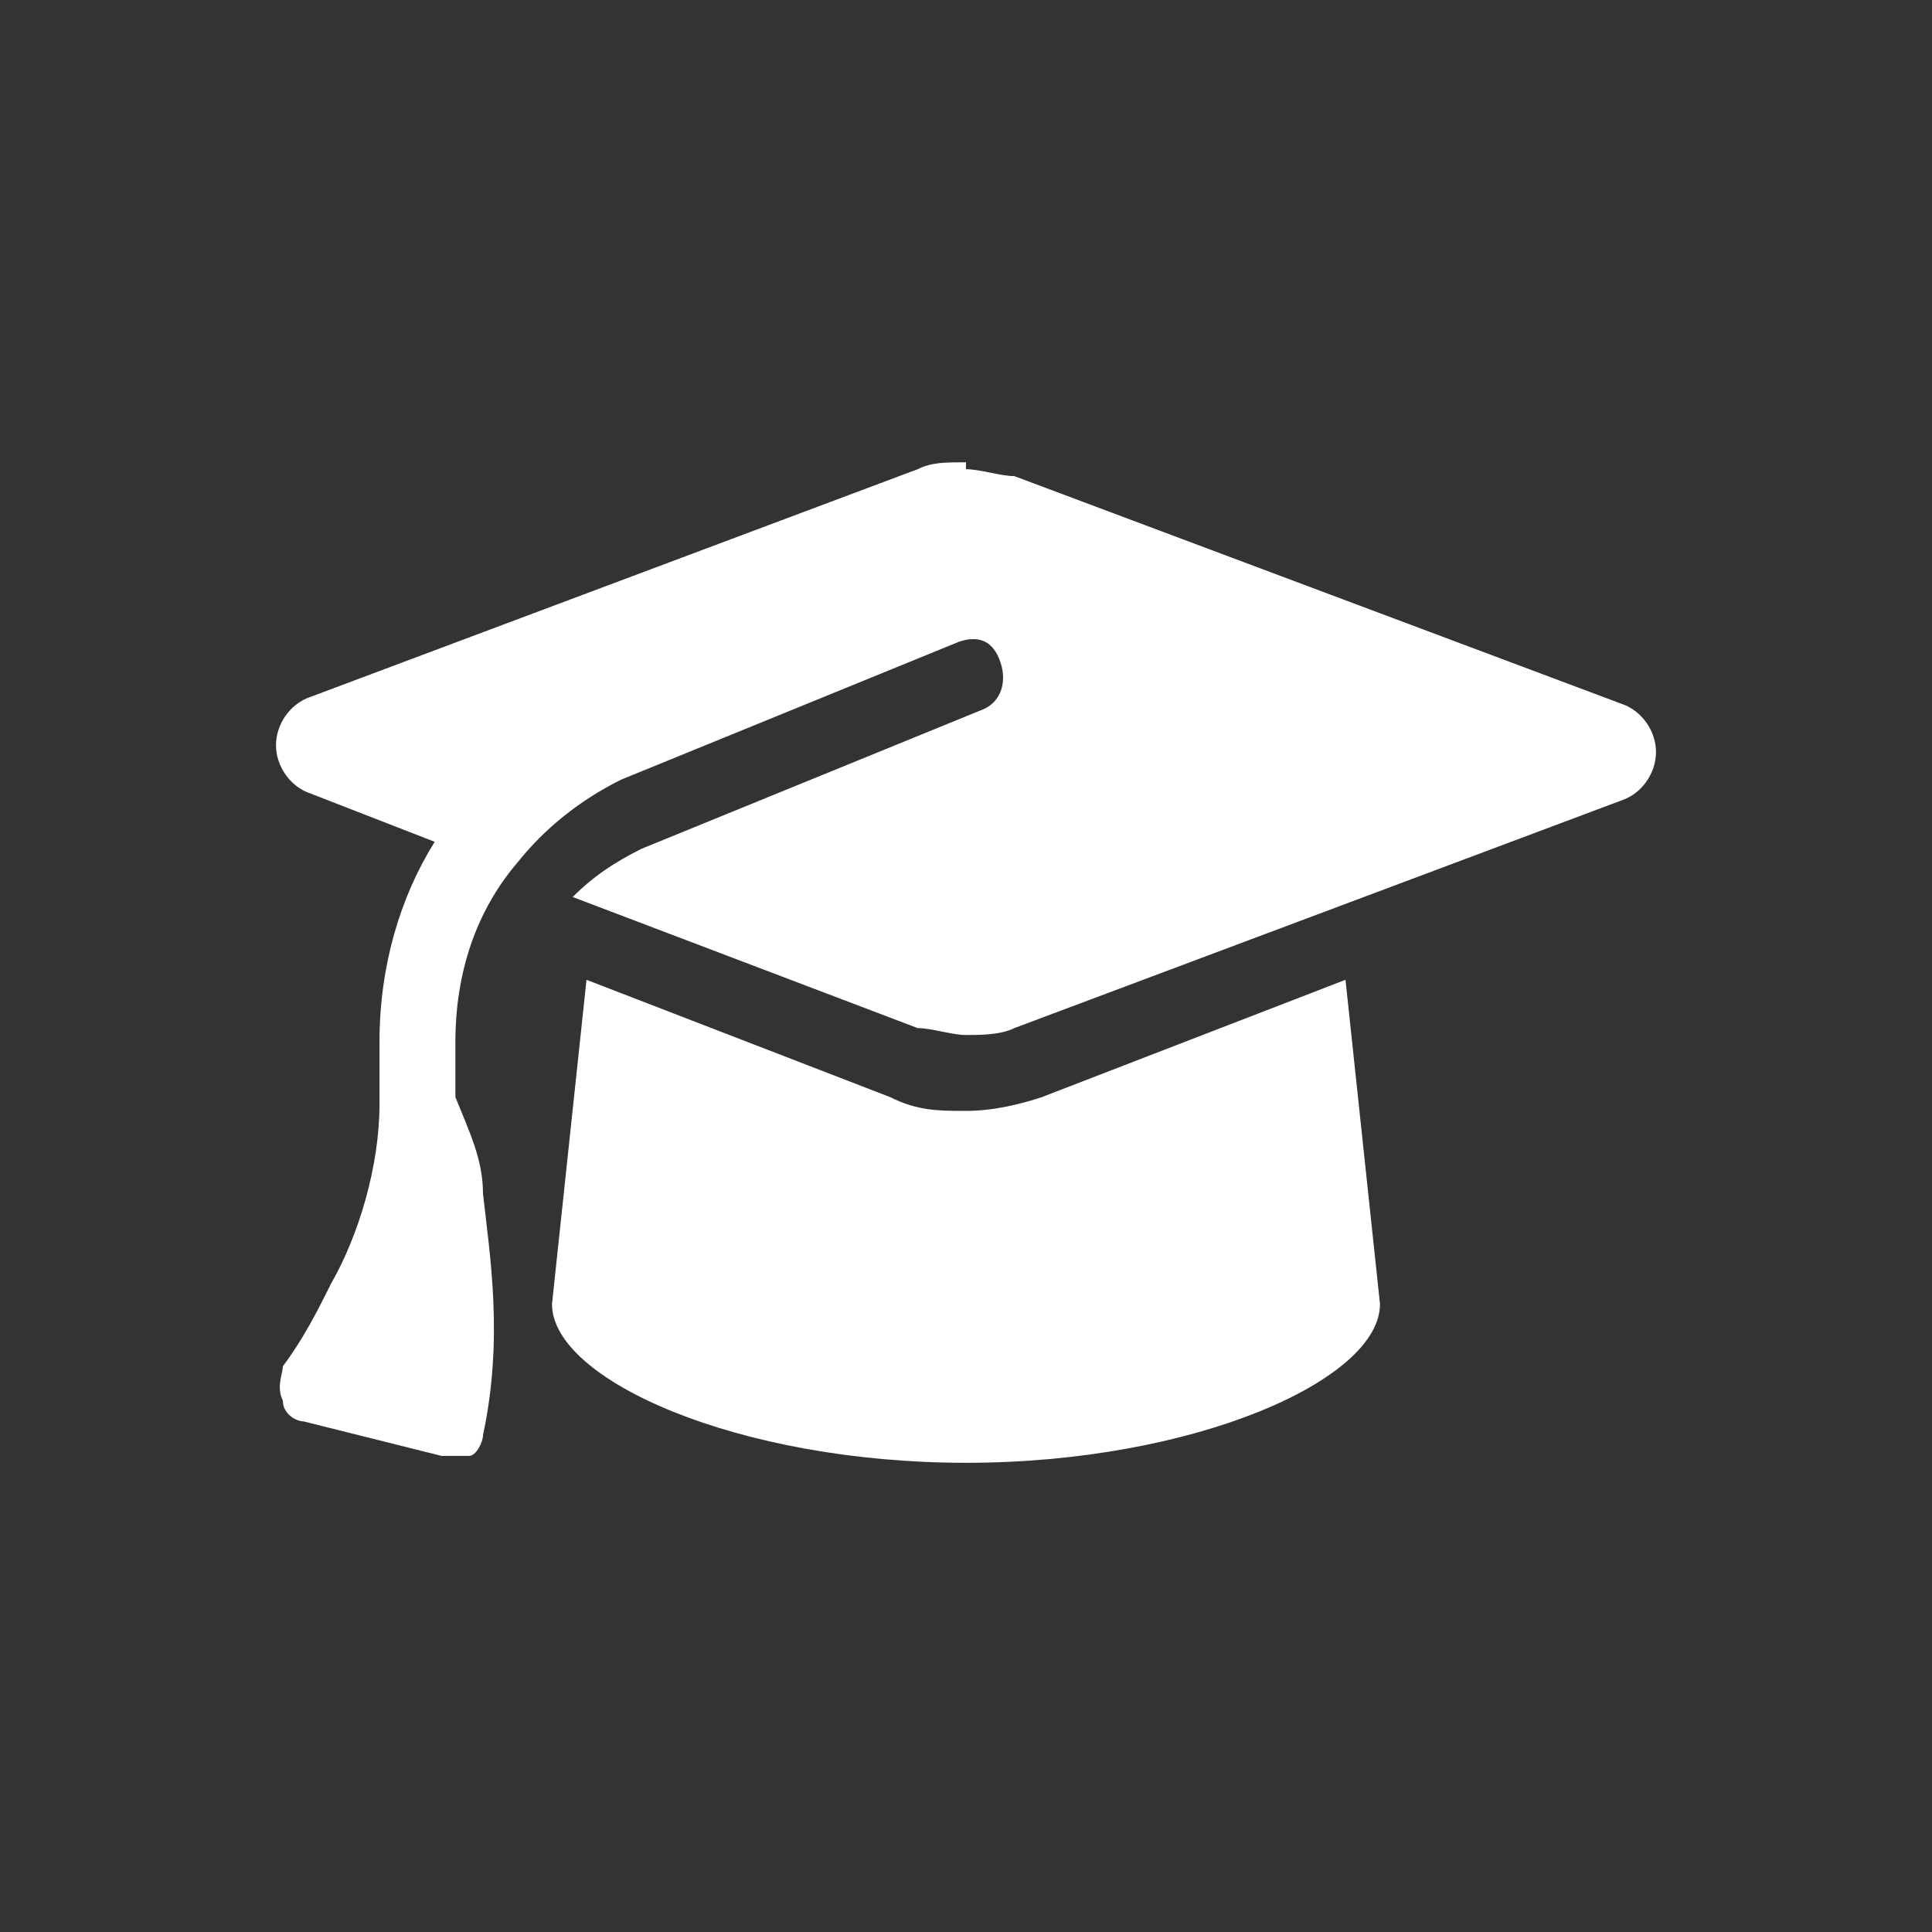
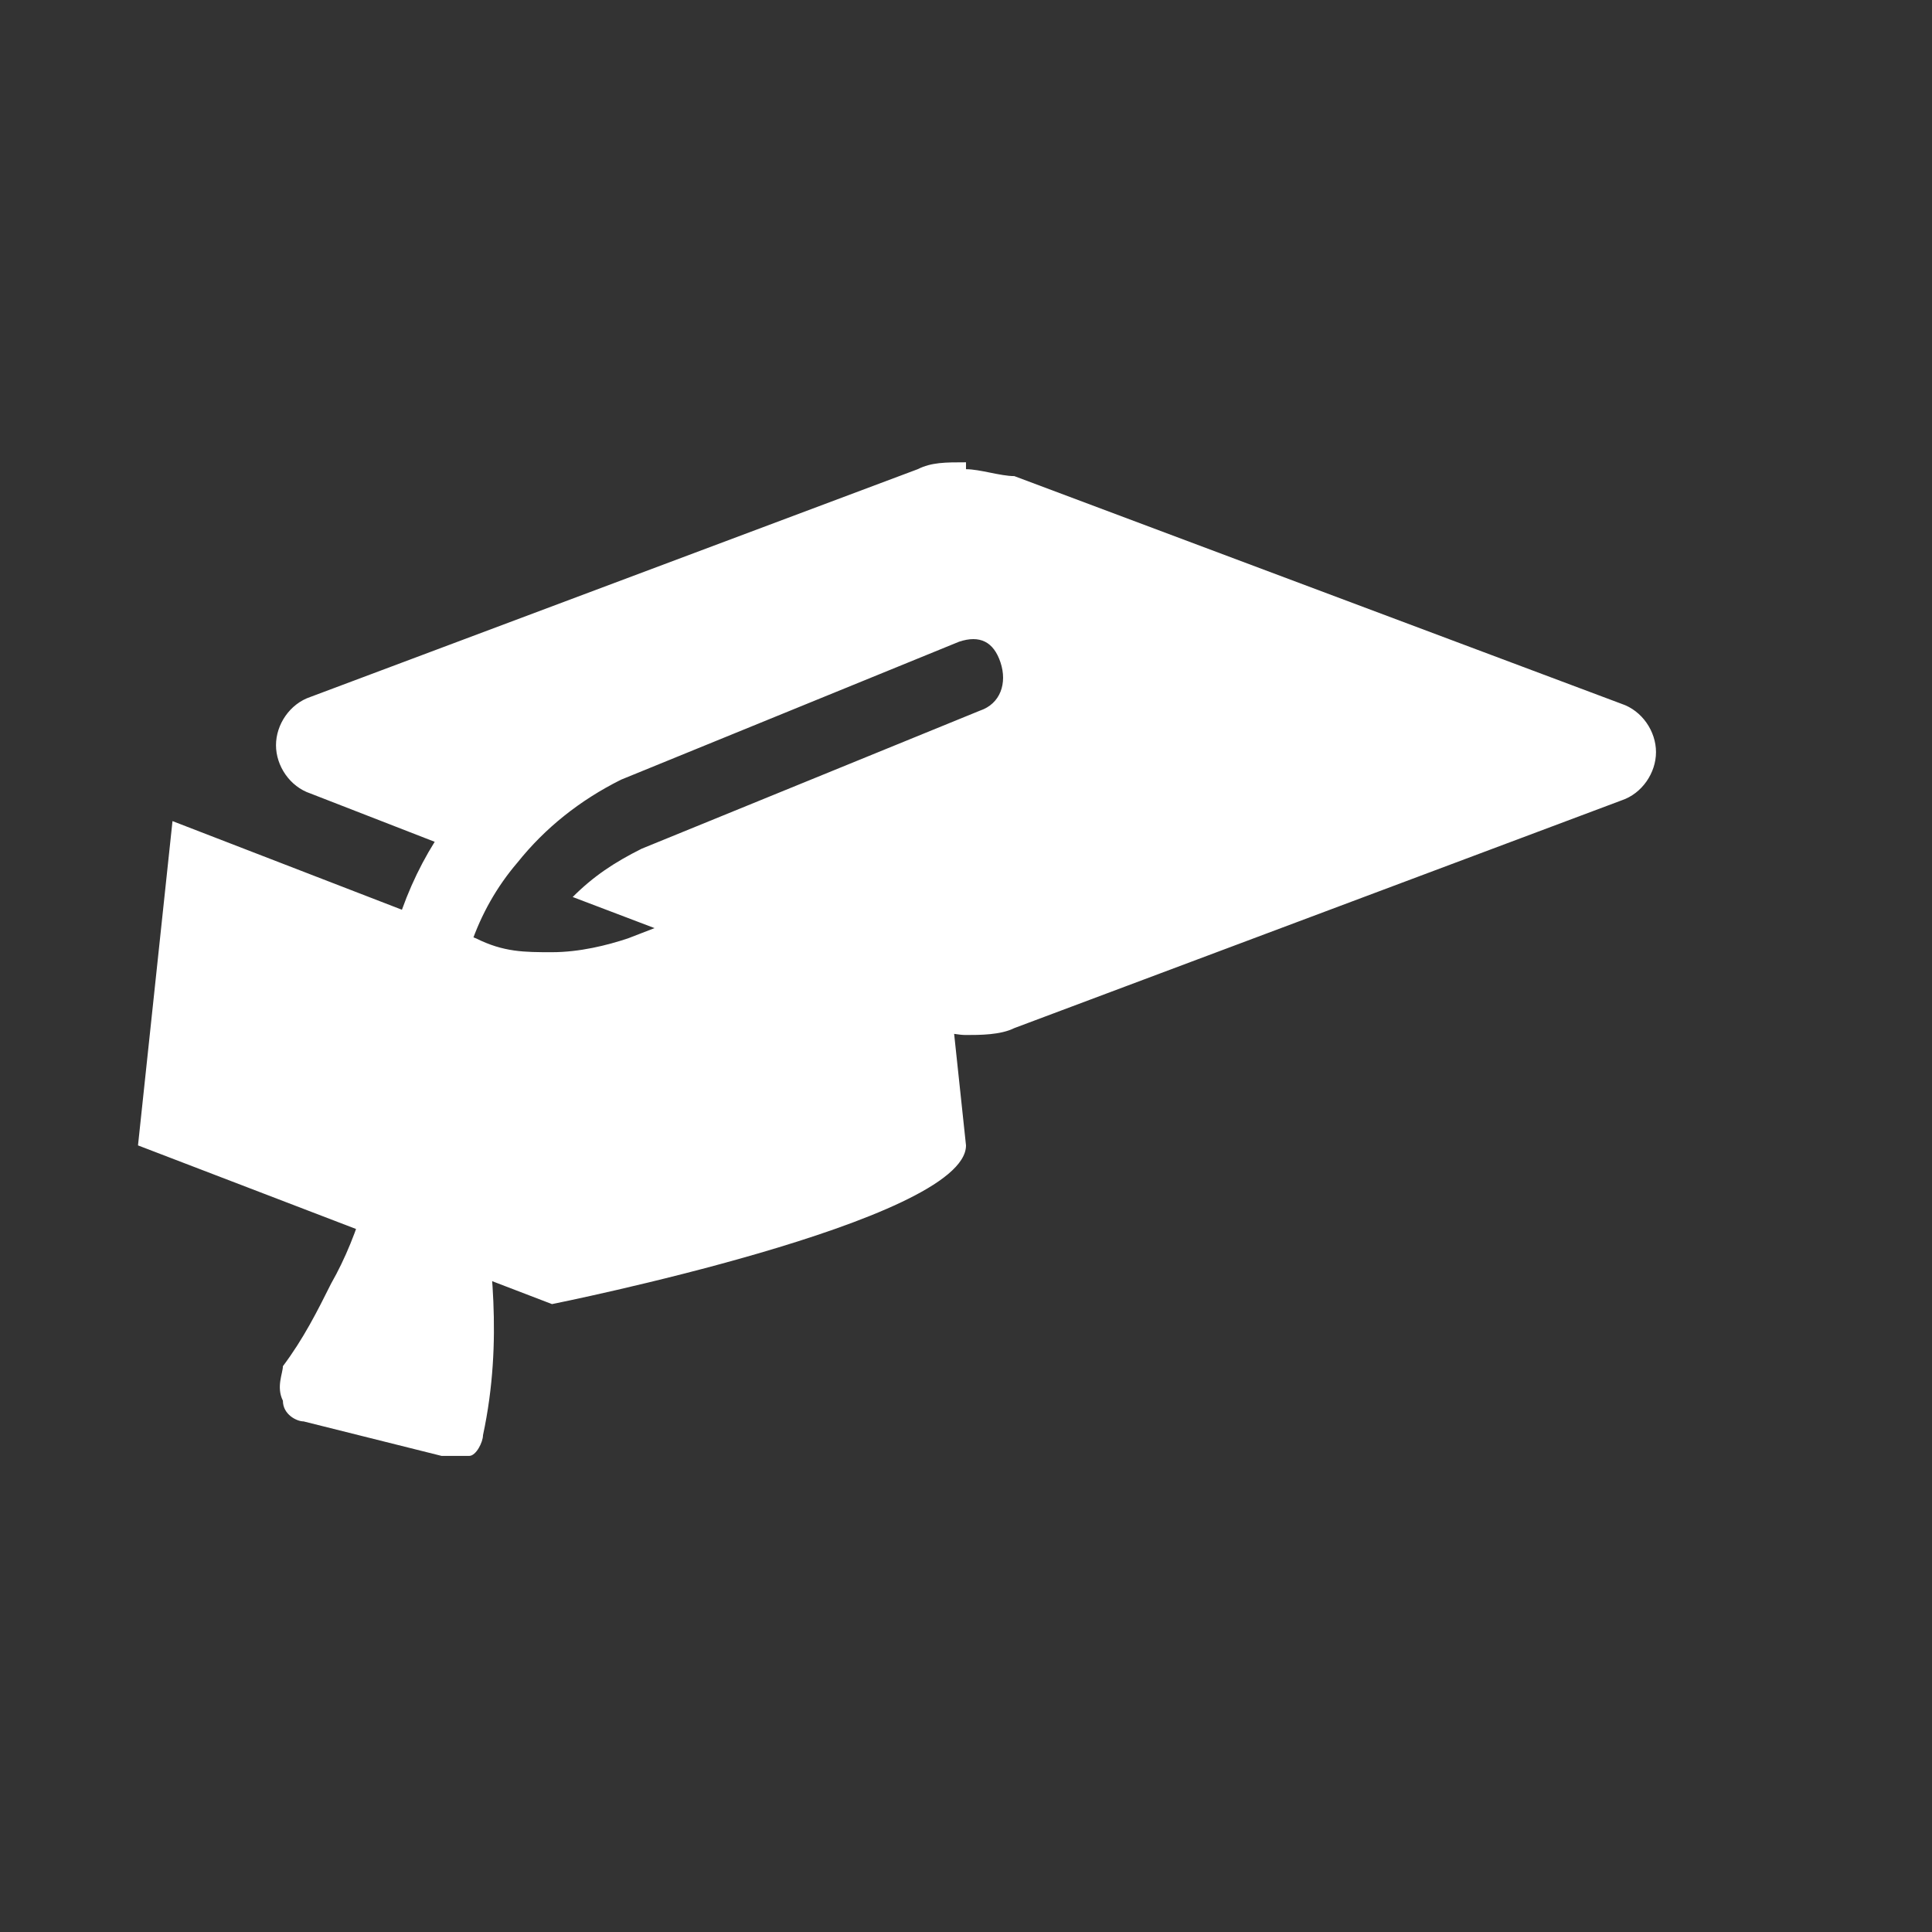
<svg xmlns="http://www.w3.org/2000/svg" id="Layer_1" version="1.1" viewBox="0 0 28 28">
  <rect x="0" y="0" width="28" height="28" fill="#333333" stroke="none" />
  <defs>
    <style> .st0 { fill: #fff; } </style>
  </defs>
-   <path class="st0" d="M14,6.7c-.3,0-.5,0-.7.1l-8.8,3.3c-.3.1-.5.4-.5.7s.2.6.5.7l1.8.7c-.5.8-.8,1.8-.8,2.9v.9c0,.9-.3,1.9-.7,2.6-.2.4-.4.8-.7,1.2,0,.1-.1.3,0,.5,0,.2.2.3.3.3l2,.5c.1,0,.3,0,.4,0,.1,0,.2-.2.2-.3.3-1.4.1-2.6,0-3.5,0-.5-.2-.9-.4-1.4v-.8c0-1,.3-1.9.9-2.6.4-.5.9-.9,1.5-1.2l4.9-2c.3-.1.5,0,.6.3.1.3,0,.6-.3.7l-4.9,2c-.4.2-.7.4-1,.7l5,1.9c.2,0,.5.1.7.1s.5,0,.7-.1l8.8-3.3c.3-.1.5-.4.5-.7s-.2-.6-.5-.7l-8.8-3.3c-.2,0-.5-.1-.7-.1ZM8,18.9c0,1.1,2.7,2.3,6,2.3s6-1.2,6-2.3l-.5-4.7-4.4,1.7c-.3.1-.7.2-1.1.2s-.7,0-1.1-.2l-4.4-1.7-.5,4.7Z" />
+   <path class="st0" d="M14,6.7c-.3,0-.5,0-.7.1l-8.8,3.3c-.3.1-.5.4-.5.7s.2.6.5.7l1.8.7c-.5.8-.8,1.8-.8,2.9v.9c0,.9-.3,1.9-.7,2.6-.2.4-.4.8-.7,1.2,0,.1-.1.3,0,.5,0,.2.2.3.3.3l2,.5c.1,0,.3,0,.4,0,.1,0,.2-.2.2-.3.3-1.4.1-2.6,0-3.5,0-.5-.2-.9-.4-1.4v-.8c0-1,.3-1.9.9-2.6.4-.5.9-.9,1.5-1.2l4.9-2c.3-.1.5,0,.6.3.1.3,0,.6-.3.7l-4.9,2c-.4.2-.7.4-1,.7l5,1.9c.2,0,.5.1.7.1s.5,0,.7-.1l8.8-3.3c.3-.1.5-.4.5-.7s-.2-.6-.5-.7l-8.8-3.3c-.2,0-.5-.1-.7-.1ZM8,18.9s6-1.2,6-2.3l-.5-4.7-4.4,1.7c-.3.1-.7.2-1.1.2s-.7,0-1.1-.2l-4.4-1.7-.5,4.7Z" />
</svg>